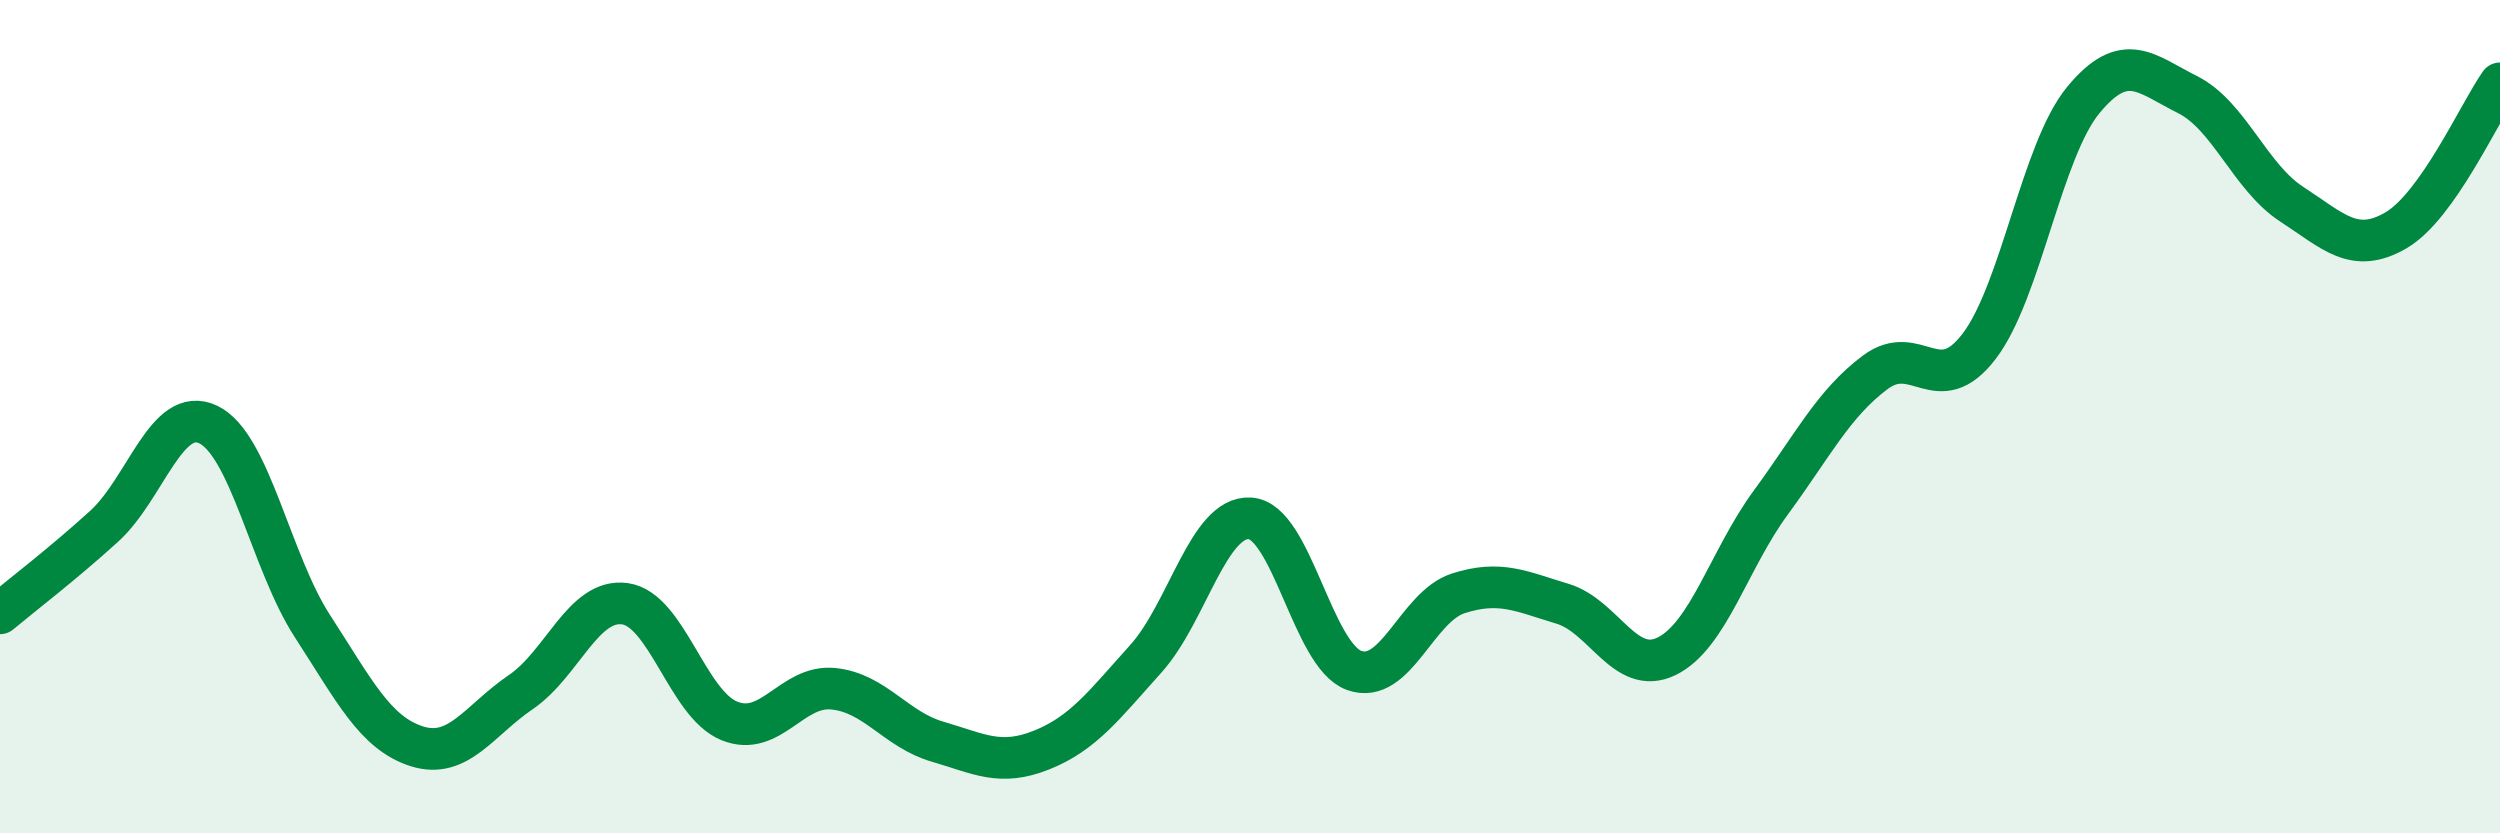
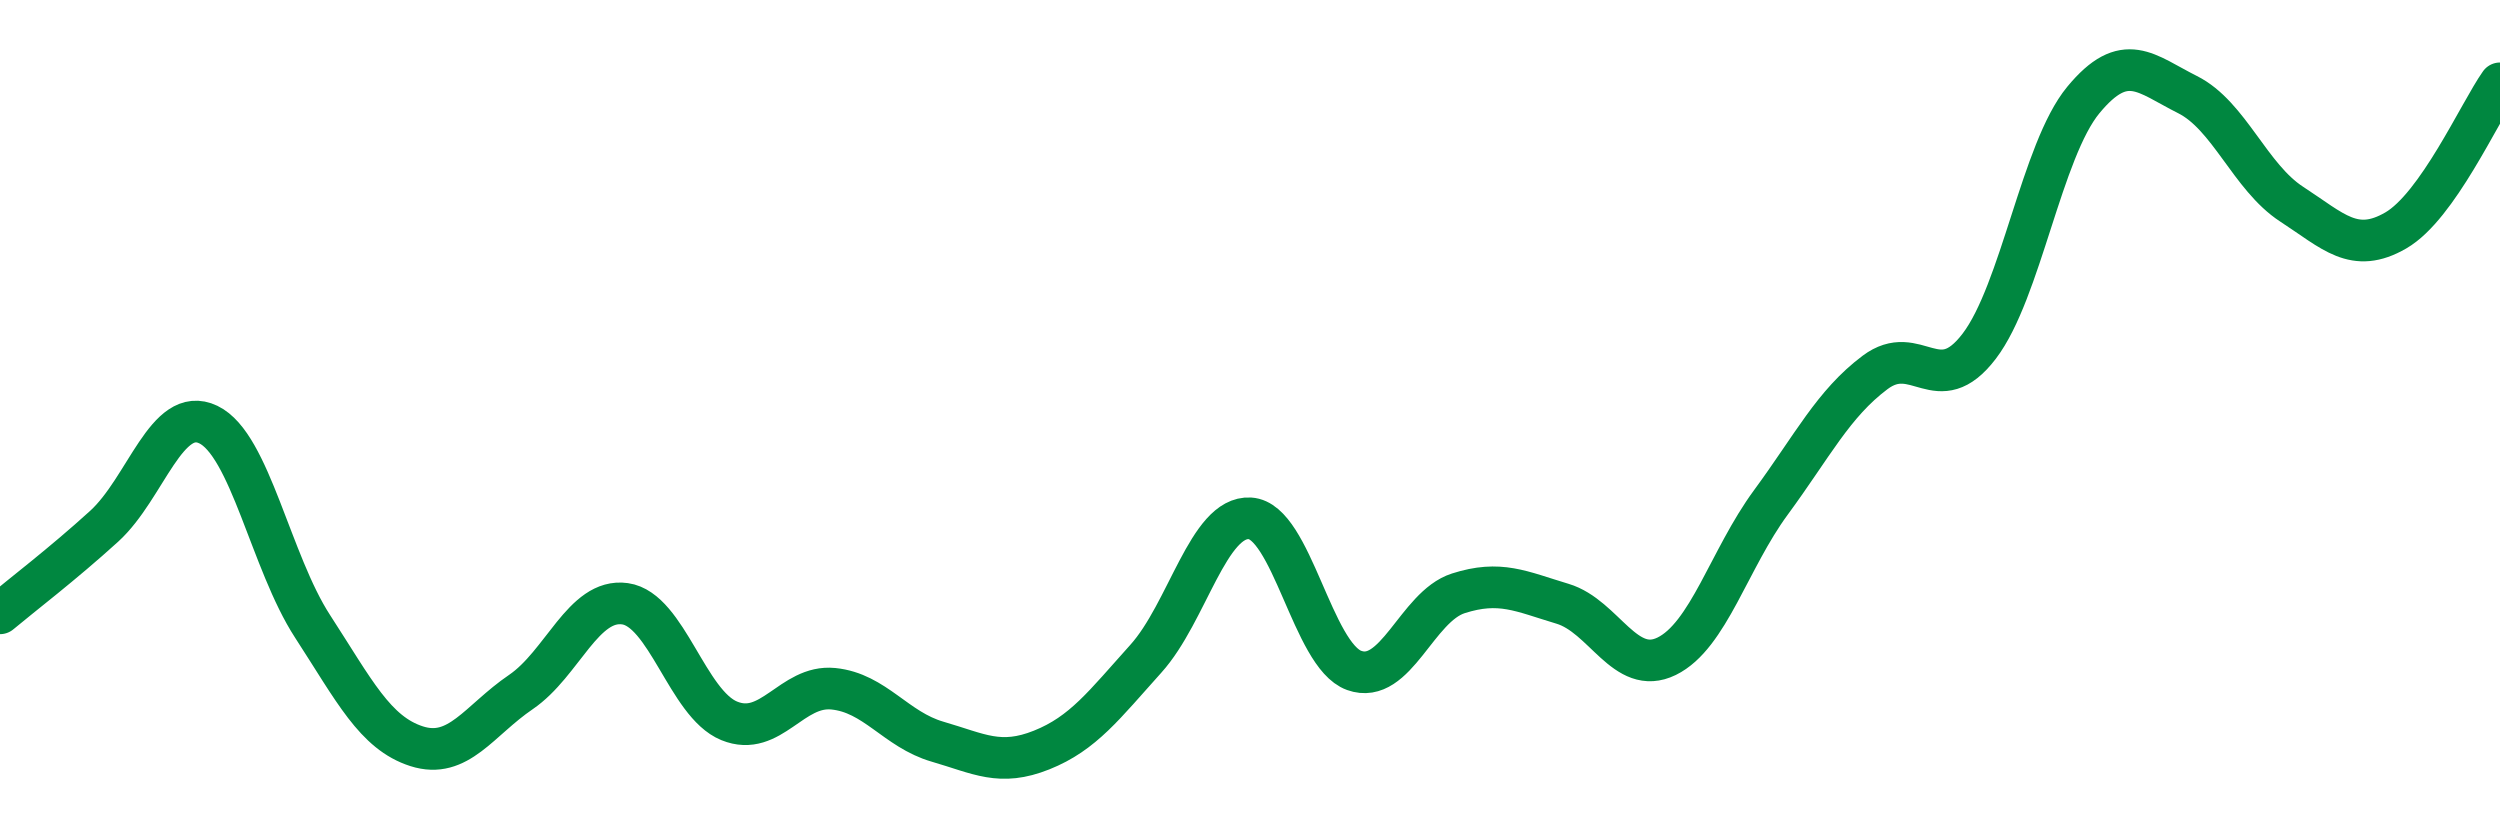
<svg xmlns="http://www.w3.org/2000/svg" width="60" height="20" viewBox="0 0 60 20">
-   <path d="M 0,14.72 C 0.5,14.3 1.5,13.54 2.5,12.63 C 3.5,11.72 4,9.71 5,10.19 C 6,10.67 6.5,13.49 7.5,15.03 C 8.5,16.57 9,17.59 10,17.91 C 11,18.23 11.5,17.29 12.5,16.61 C 13.5,15.93 14,14.35 15,14.49 C 16,14.63 16.5,16.89 17.5,17.3 C 18.5,17.71 19,16.43 20,16.53 C 21,16.63 21.5,17.51 22.5,17.8 C 23.5,18.09 24,18.4 25,18 C 26,17.6 26.5,16.92 27.5,15.81 C 28.5,14.7 29,12.38 30,12.44 C 31,12.5 31.5,15.73 32.5,16.09 C 33.5,16.45 34,14.56 35,14.24 C 36,13.92 36.5,14.19 37.5,14.49 C 38.5,14.79 39,16.24 40,15.75 C 41,15.26 41.5,13.42 42.5,12.06 C 43.5,10.7 44,9.69 45,8.94 C 46,8.19 46.5,9.62 47.5,8.31 C 48.5,7 49,3.61 50,2.4 C 51,1.19 51.5,1.77 52.5,2.27 C 53.5,2.77 54,4.25 55,4.9 C 56,5.55 56.5,6.11 57.5,5.53 C 58.5,4.95 59.5,2.71 60,2L60 20L0 20Z" fill="#008740" opacity="0.1" stroke-linecap="round" stroke-linejoin="round" />
  <path d="M 0,14.72 C 0.5,14.3 1.5,13.54 2.5,12.63 C 3.5,11.72 4,9.71 5,10.19 C 6,10.67 6.5,13.49 7.5,15.03 C 8.5,16.57 9,17.59 10,17.91 C 11,18.23 11.5,17.29 12.5,16.61 C 13.5,15.93 14,14.35 15,14.49 C 16,14.63 16.5,16.89 17.5,17.3 C 18.5,17.71 19,16.43 20,16.53 C 21,16.63 21.5,17.51 22.5,17.8 C 23.5,18.09 24,18.4 25,18 C 26,17.6 26.5,16.92 27.5,15.81 C 28.5,14.7 29,12.38 30,12.44 C 31,12.5 31.5,15.73 32.5,16.09 C 33.5,16.45 34,14.56 35,14.24 C 36,13.92 36.5,14.19 37.5,14.49 C 38.5,14.79 39,16.24 40,15.75 C 41,15.26 41.5,13.42 42.5,12.06 C 43.5,10.7 44,9.69 45,8.94 C 46,8.19 46.5,9.62 47.5,8.31 C 48.5,7 49,3.61 50,2.4 C 51,1.19 51.5,1.77 52.5,2.27 C 53.5,2.77 54,4.25 55,4.9 C 56,5.55 56.5,6.11 57.5,5.53 C 58.5,4.95 59.5,2.71 60,2" stroke="#008740" stroke-width="1" fill="none" stroke-linecap="round" stroke-linejoin="round" />
</svg>